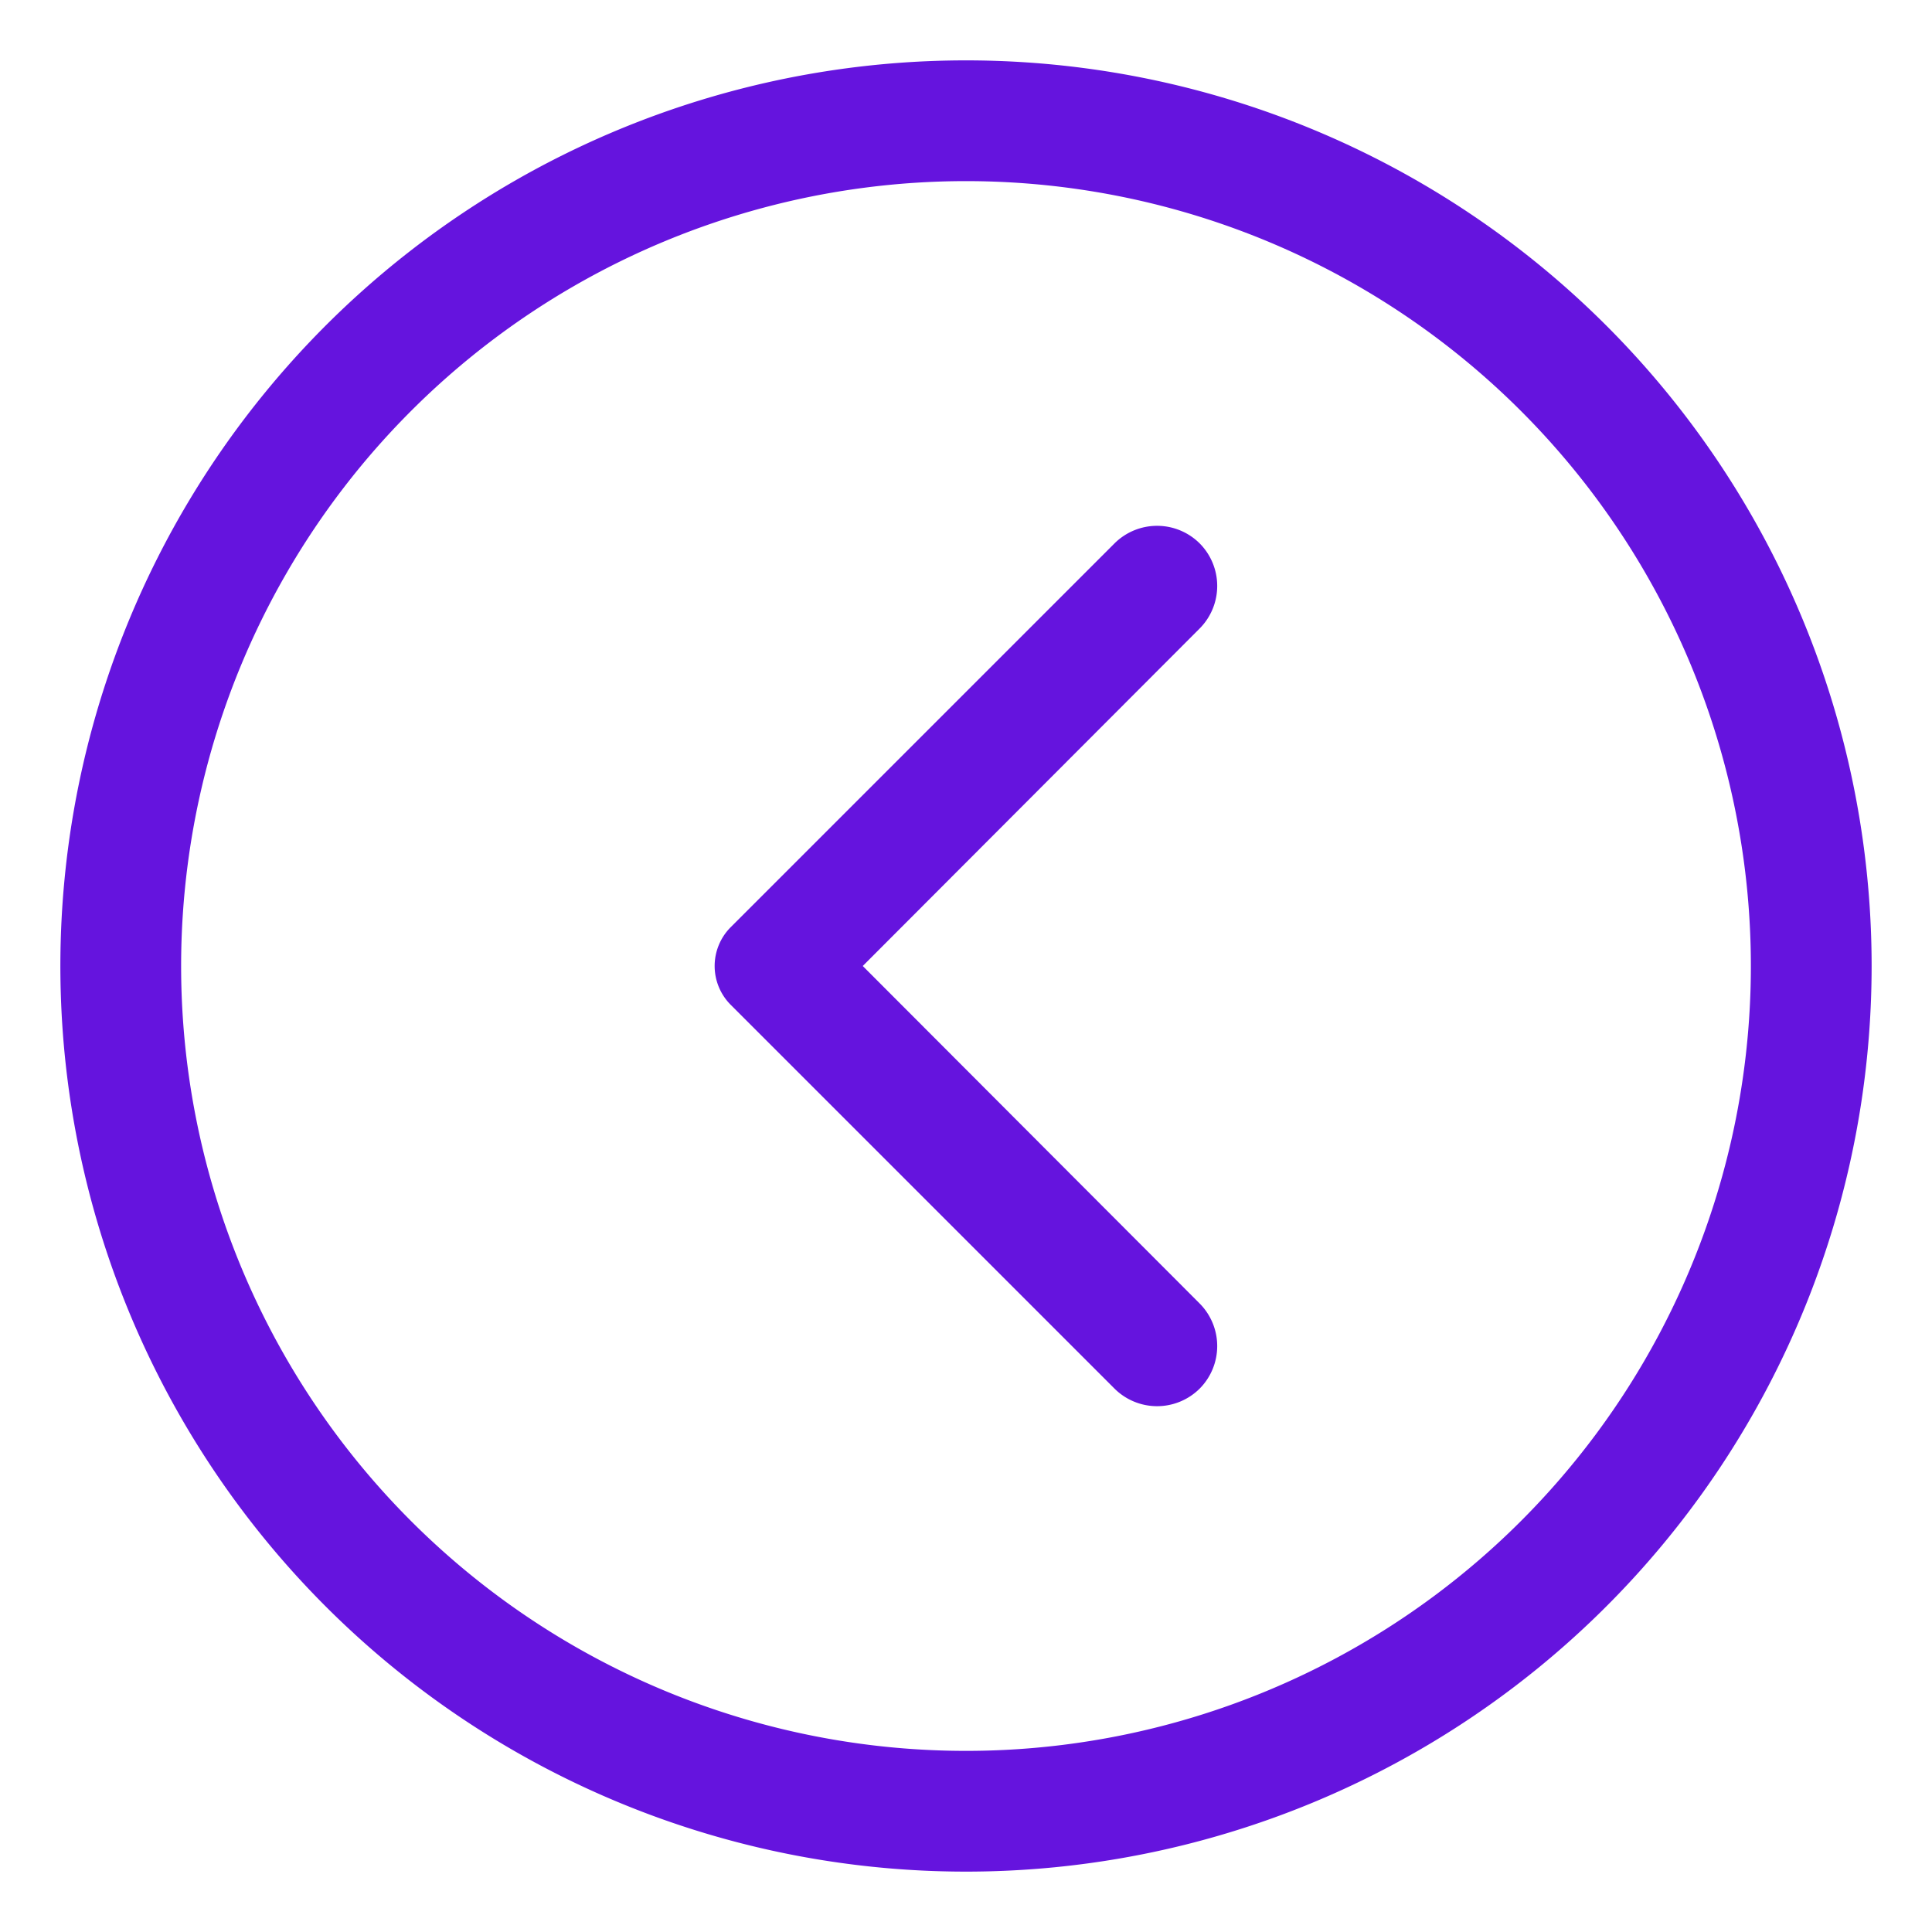
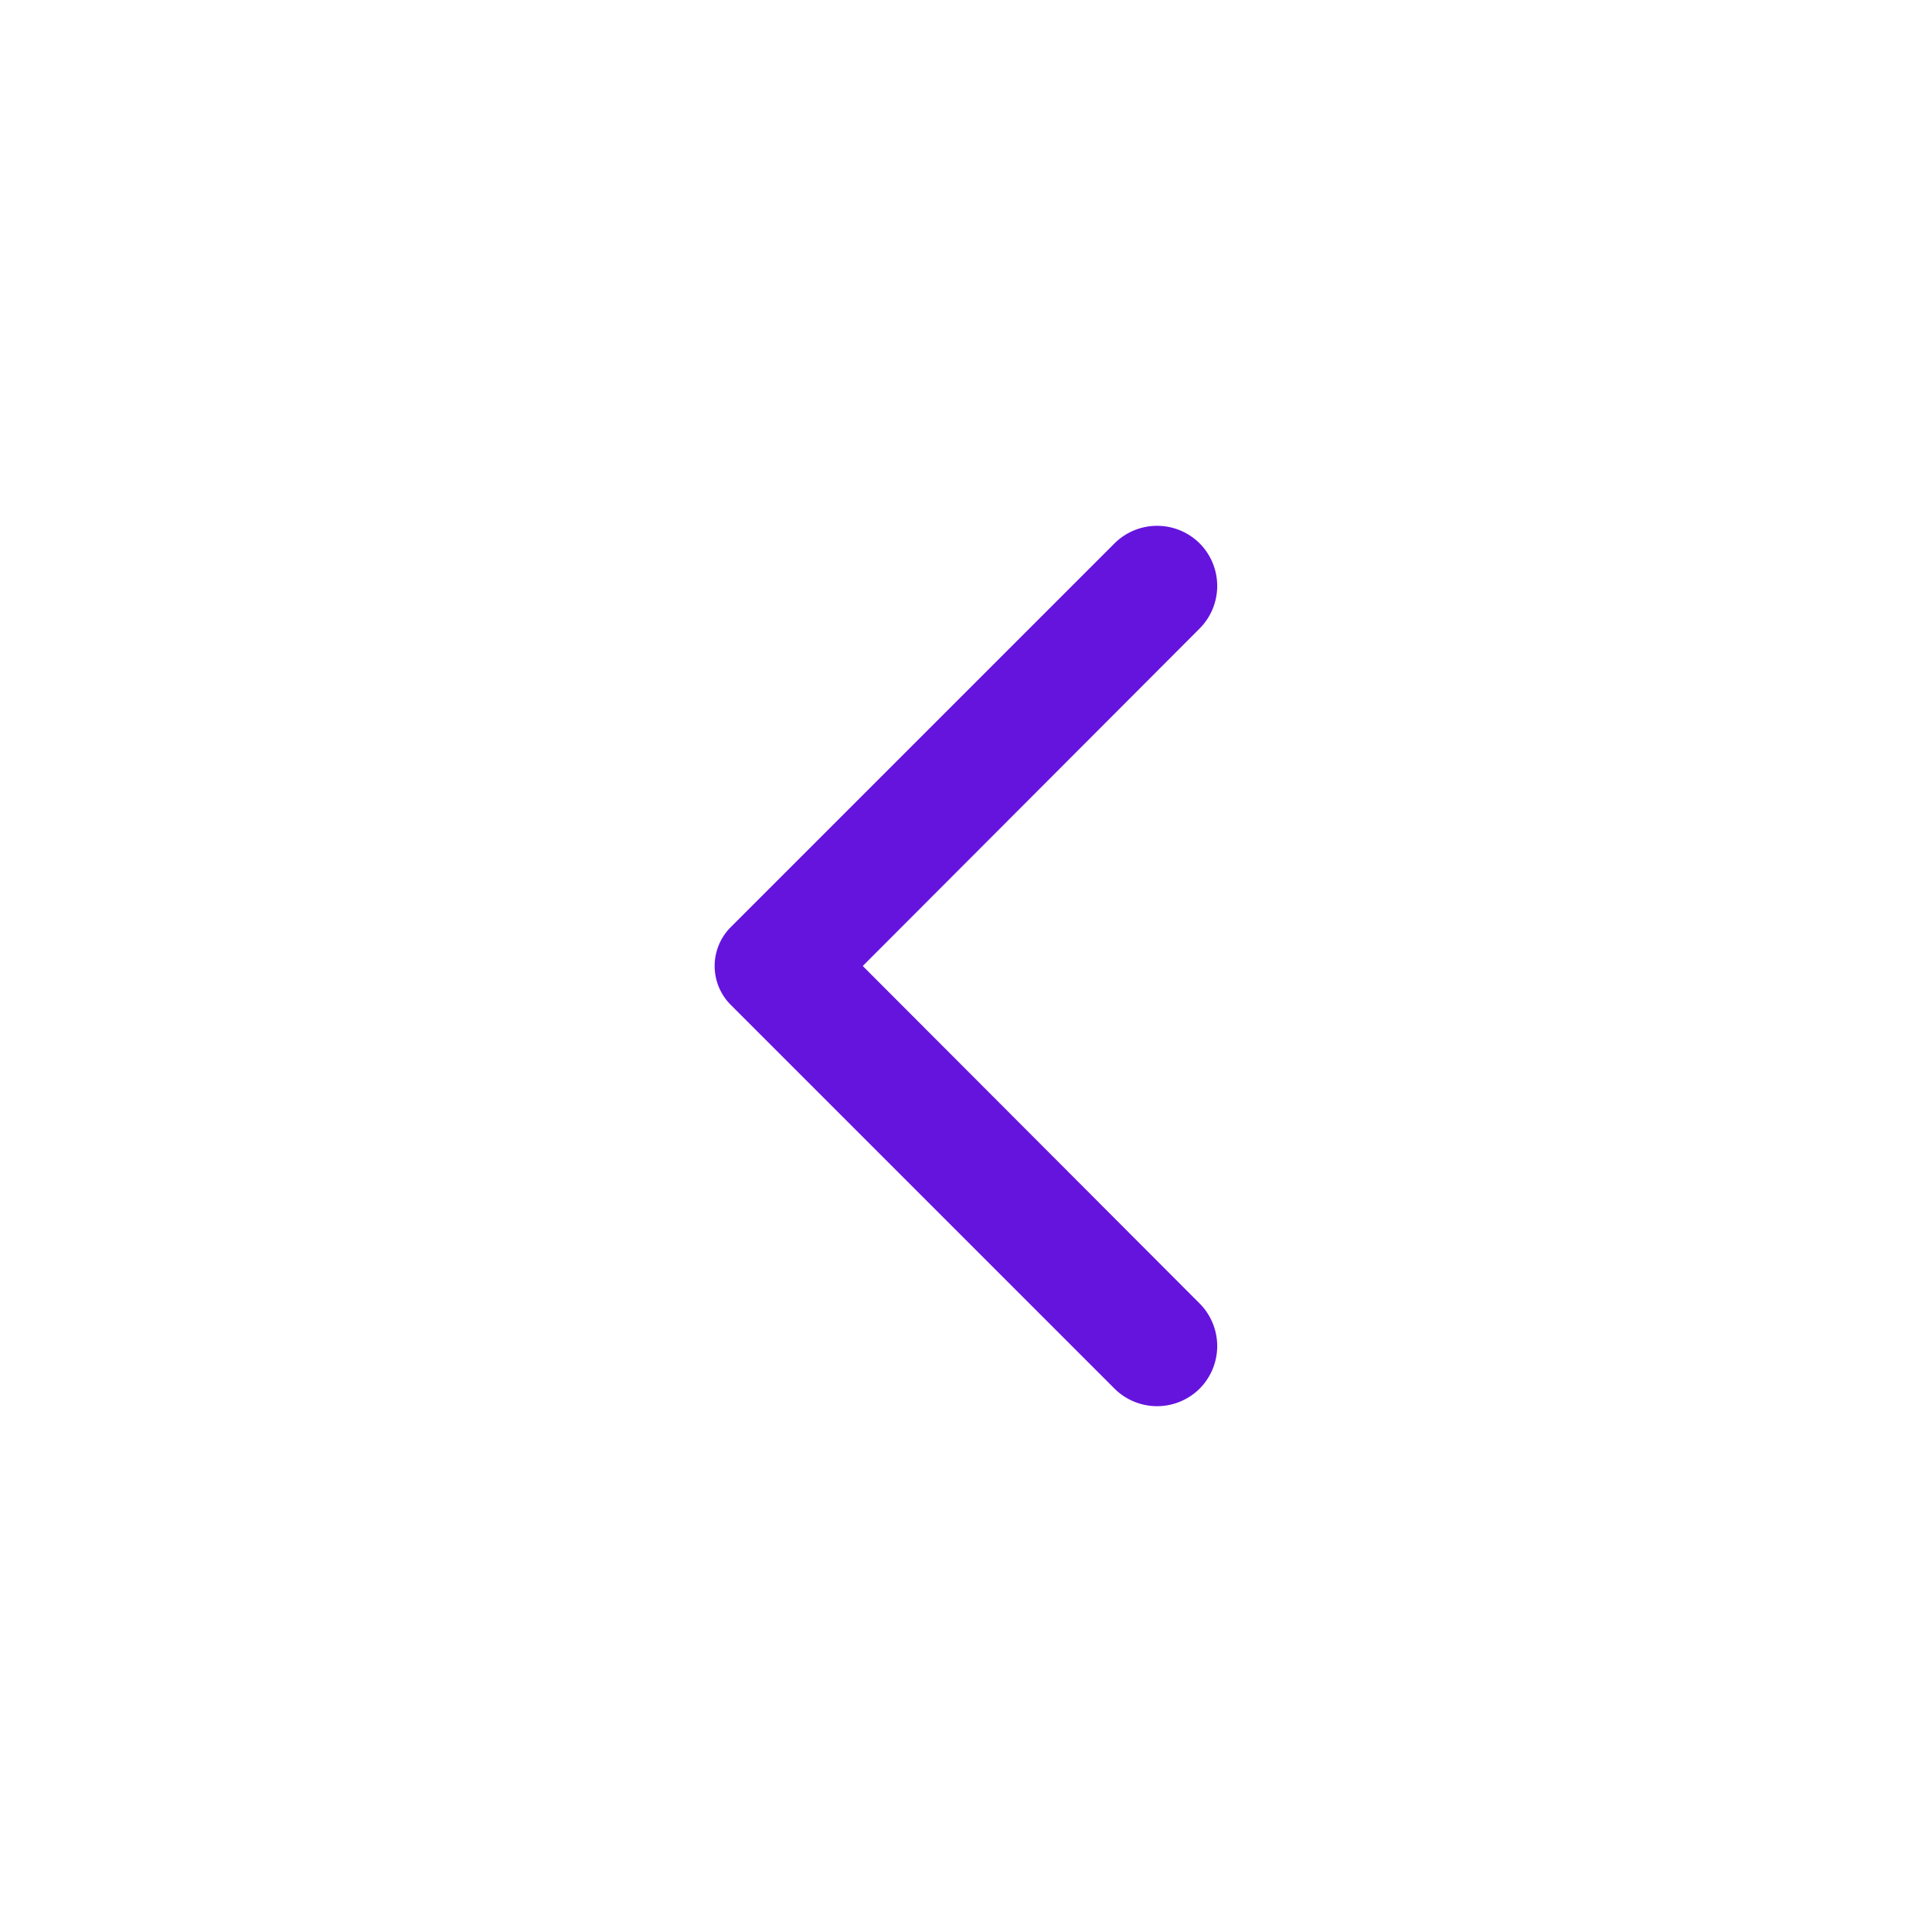
<svg xmlns="http://www.w3.org/2000/svg" viewBox="0 0 32 32">
  <g data-name="Layer 2">
-     <path d="M31 16A15 15 0 1 1 16 1a15 15 0 0 1 15 15ZM3 16A13 13 0 1 0 16 3 13 13 0 0 0 3 16Z" fill="#6514de" class="fill-000000" />
    <path d="M19.87 10.41 14.29 16l5.58 5.59a1 1 0 0 1 0 1.41 1 1 0 0 1-1.41 0l-6.36-6.36a.91.91 0 0 1 0-1.28L18.46 9a1 1 0 0 1 1.41 0 1 1 0 0 1 0 1.41Z" fill="#6514de" class="fill-000000" />
  </g>
</svg>